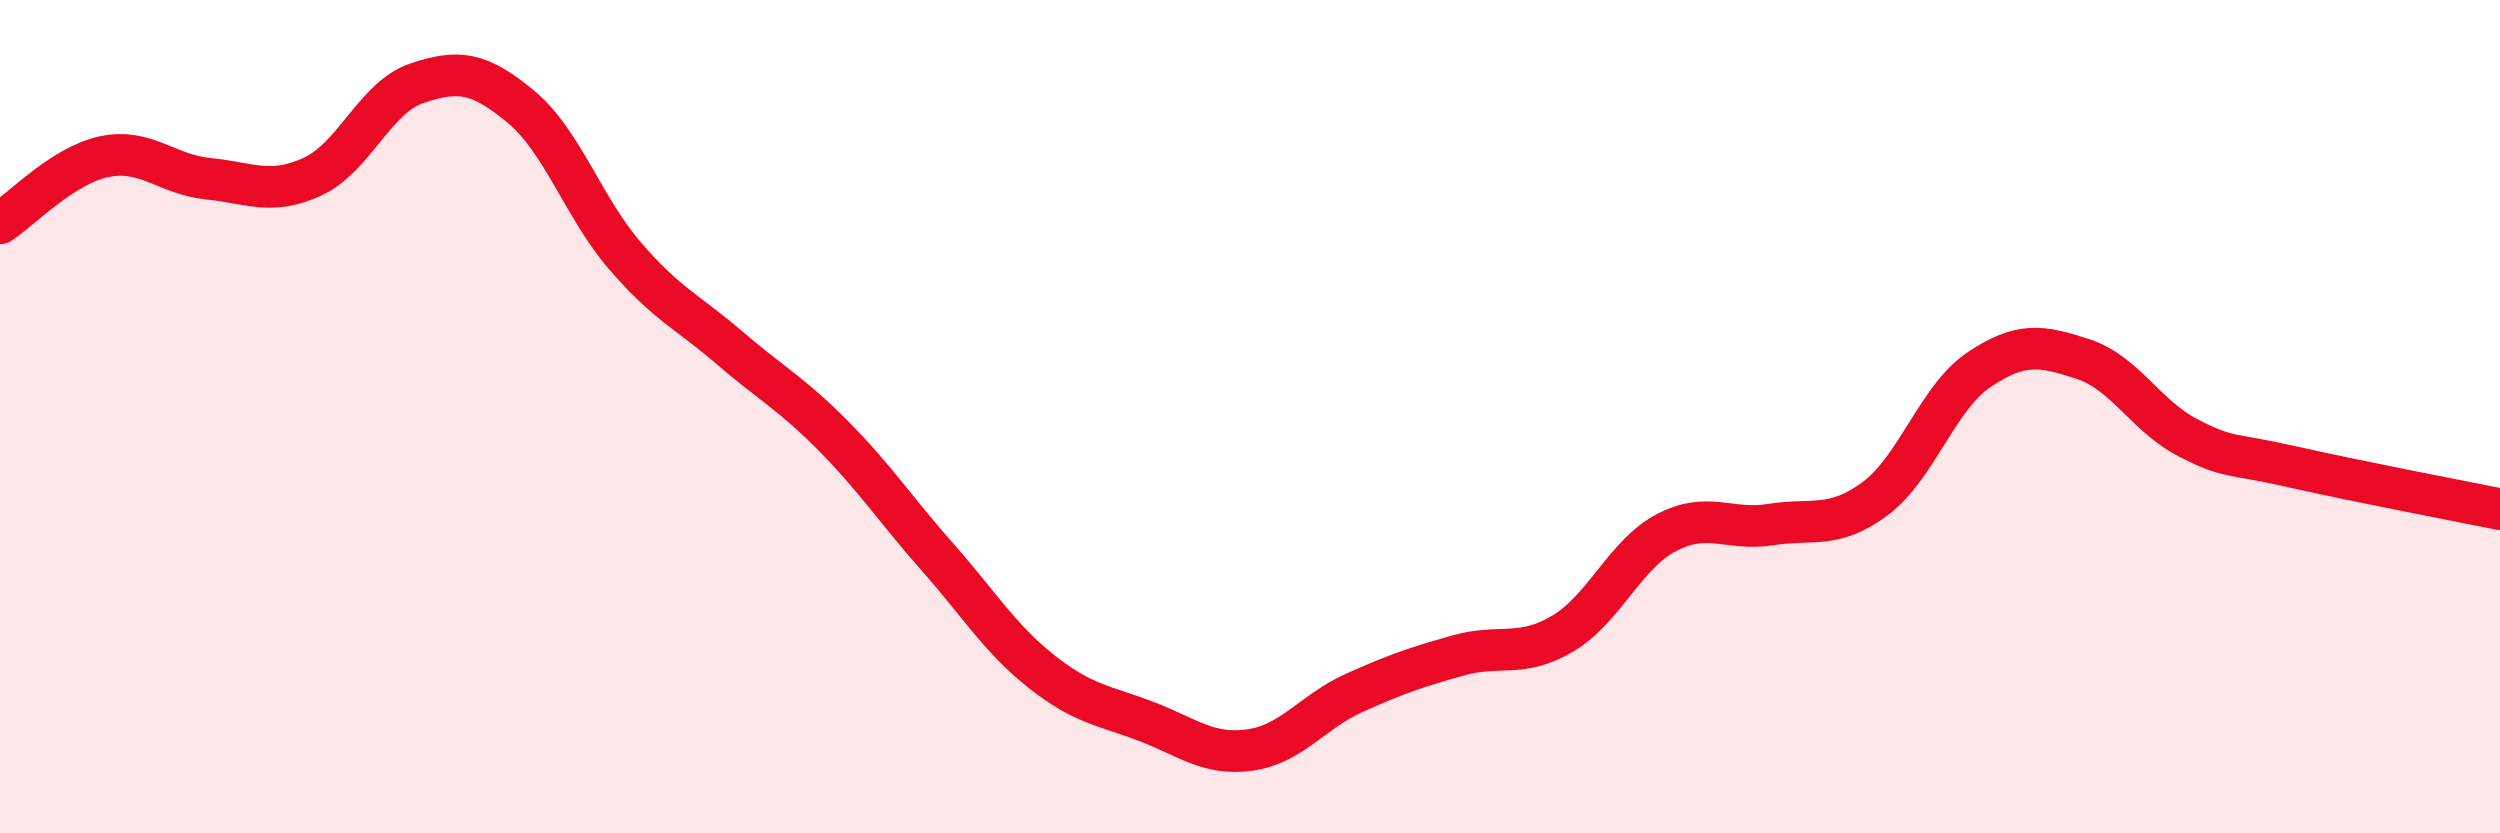
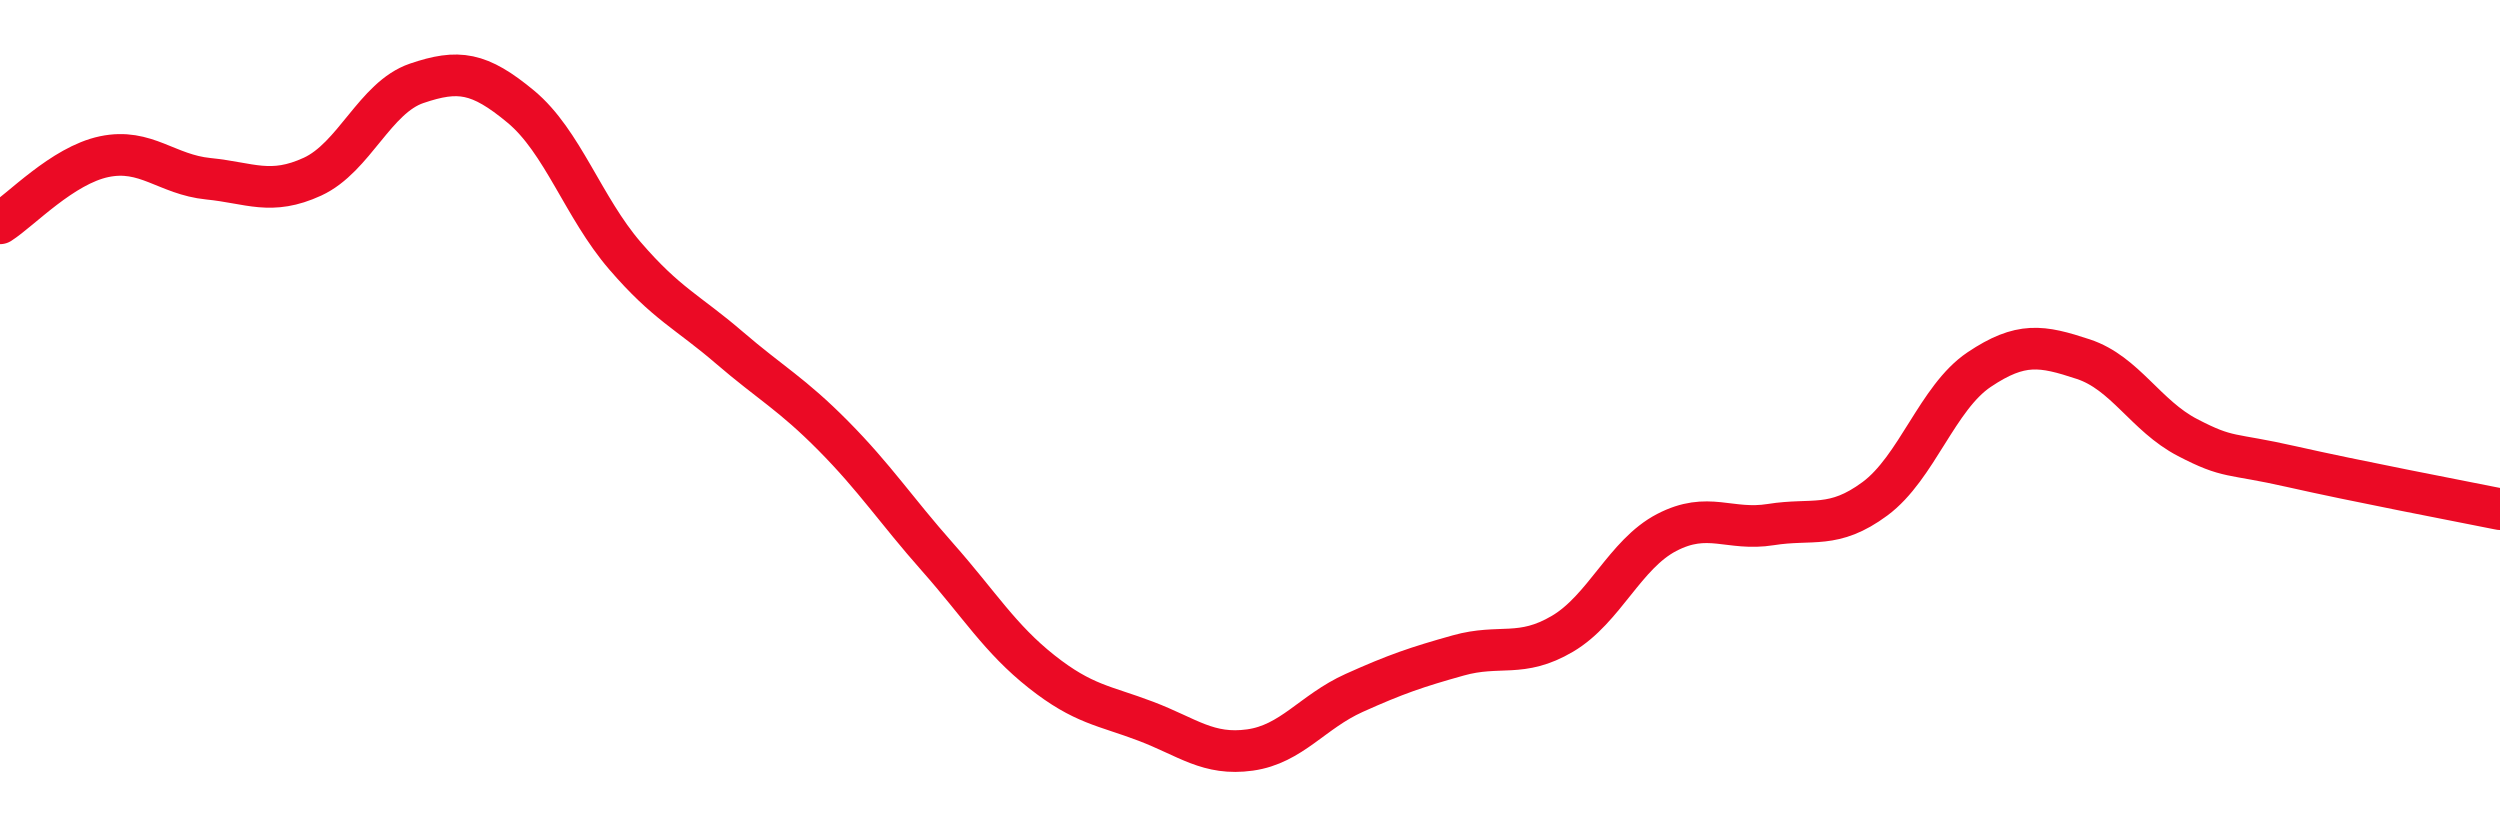
<svg xmlns="http://www.w3.org/2000/svg" width="60" height="20" viewBox="0 0 60 20">
-   <path d="M 0,5.36 C 0.5,5.04 1.5,3.97 2.5,3.76 C 3.5,3.55 4,4.19 5,4.29 C 6,4.39 6.5,4.7 7.5,4.24 C 8.5,3.78 9,2.34 10,2 C 11,1.66 11.5,1.73 12.5,2.56 C 13.5,3.39 14,4.98 15,6.14 C 16,7.3 16.5,7.48 17.5,8.34 C 18.5,9.2 19,9.45 20,10.46 C 21,11.47 21.5,12.24 22.5,13.37 C 23.5,14.5 24,15.33 25,16.12 C 26,16.91 26.5,16.93 27.5,17.31 C 28.5,17.69 29,18.14 30,18 C 31,17.86 31.5,17.08 32.5,16.63 C 33.5,16.18 34,16.01 35,15.73 C 36,15.45 36.5,15.8 37.5,15.21 C 38.5,14.62 39,13.3 40,12.78 C 41,12.26 41.5,12.75 42.5,12.59 C 43.5,12.43 44,12.71 45,11.97 C 46,11.23 46.5,9.54 47.5,8.87 C 48.5,8.2 49,8.29 50,8.62 C 51,8.95 51.5,9.98 52.5,10.5 C 53.5,11.02 53.5,10.86 55,11.2 C 56.5,11.54 59,12.02 60,12.22L60 20L0 20Z" fill="#EB0A25" opacity="0.1" stroke-linecap="round" stroke-linejoin="round" />
  <path d="M 0,5.36 C 0.5,5.04 1.5,3.97 2.5,3.76 C 3.5,3.55 4,4.19 5,4.29 C 6,4.39 6.5,4.7 7.5,4.24 C 8.5,3.78 9,2.34 10,2 C 11,1.66 11.5,1.73 12.5,2.56 C 13.5,3.39 14,4.98 15,6.14 C 16,7.3 16.5,7.48 17.5,8.34 C 18.5,9.2 19,9.45 20,10.46 C 21,11.47 21.5,12.24 22.5,13.37 C 23.5,14.5 24,15.33 25,16.12 C 26,16.91 26.5,16.93 27.5,17.31 C 28.5,17.69 29,18.14 30,18 C 31,17.86 31.5,17.08 32.5,16.63 C 33.5,16.18 34,16.01 35,15.73 C 36,15.45 36.5,15.8 37.5,15.21 C 38.5,14.62 39,13.3 40,12.78 C 41,12.26 41.5,12.75 42.5,12.59 C 43.5,12.43 44,12.71 45,11.97 C 46,11.23 46.5,9.54 47.5,8.87 C 48.5,8.2 49,8.29 50,8.62 C 51,8.95 51.5,9.98 52.5,10.5 C 53.5,11.02 53.5,10.86 55,11.2 C 56.5,11.54 59,12.02 60,12.22" stroke="#EB0A25" stroke-width="1" fill="none" stroke-linecap="round" stroke-linejoin="round" />
</svg>